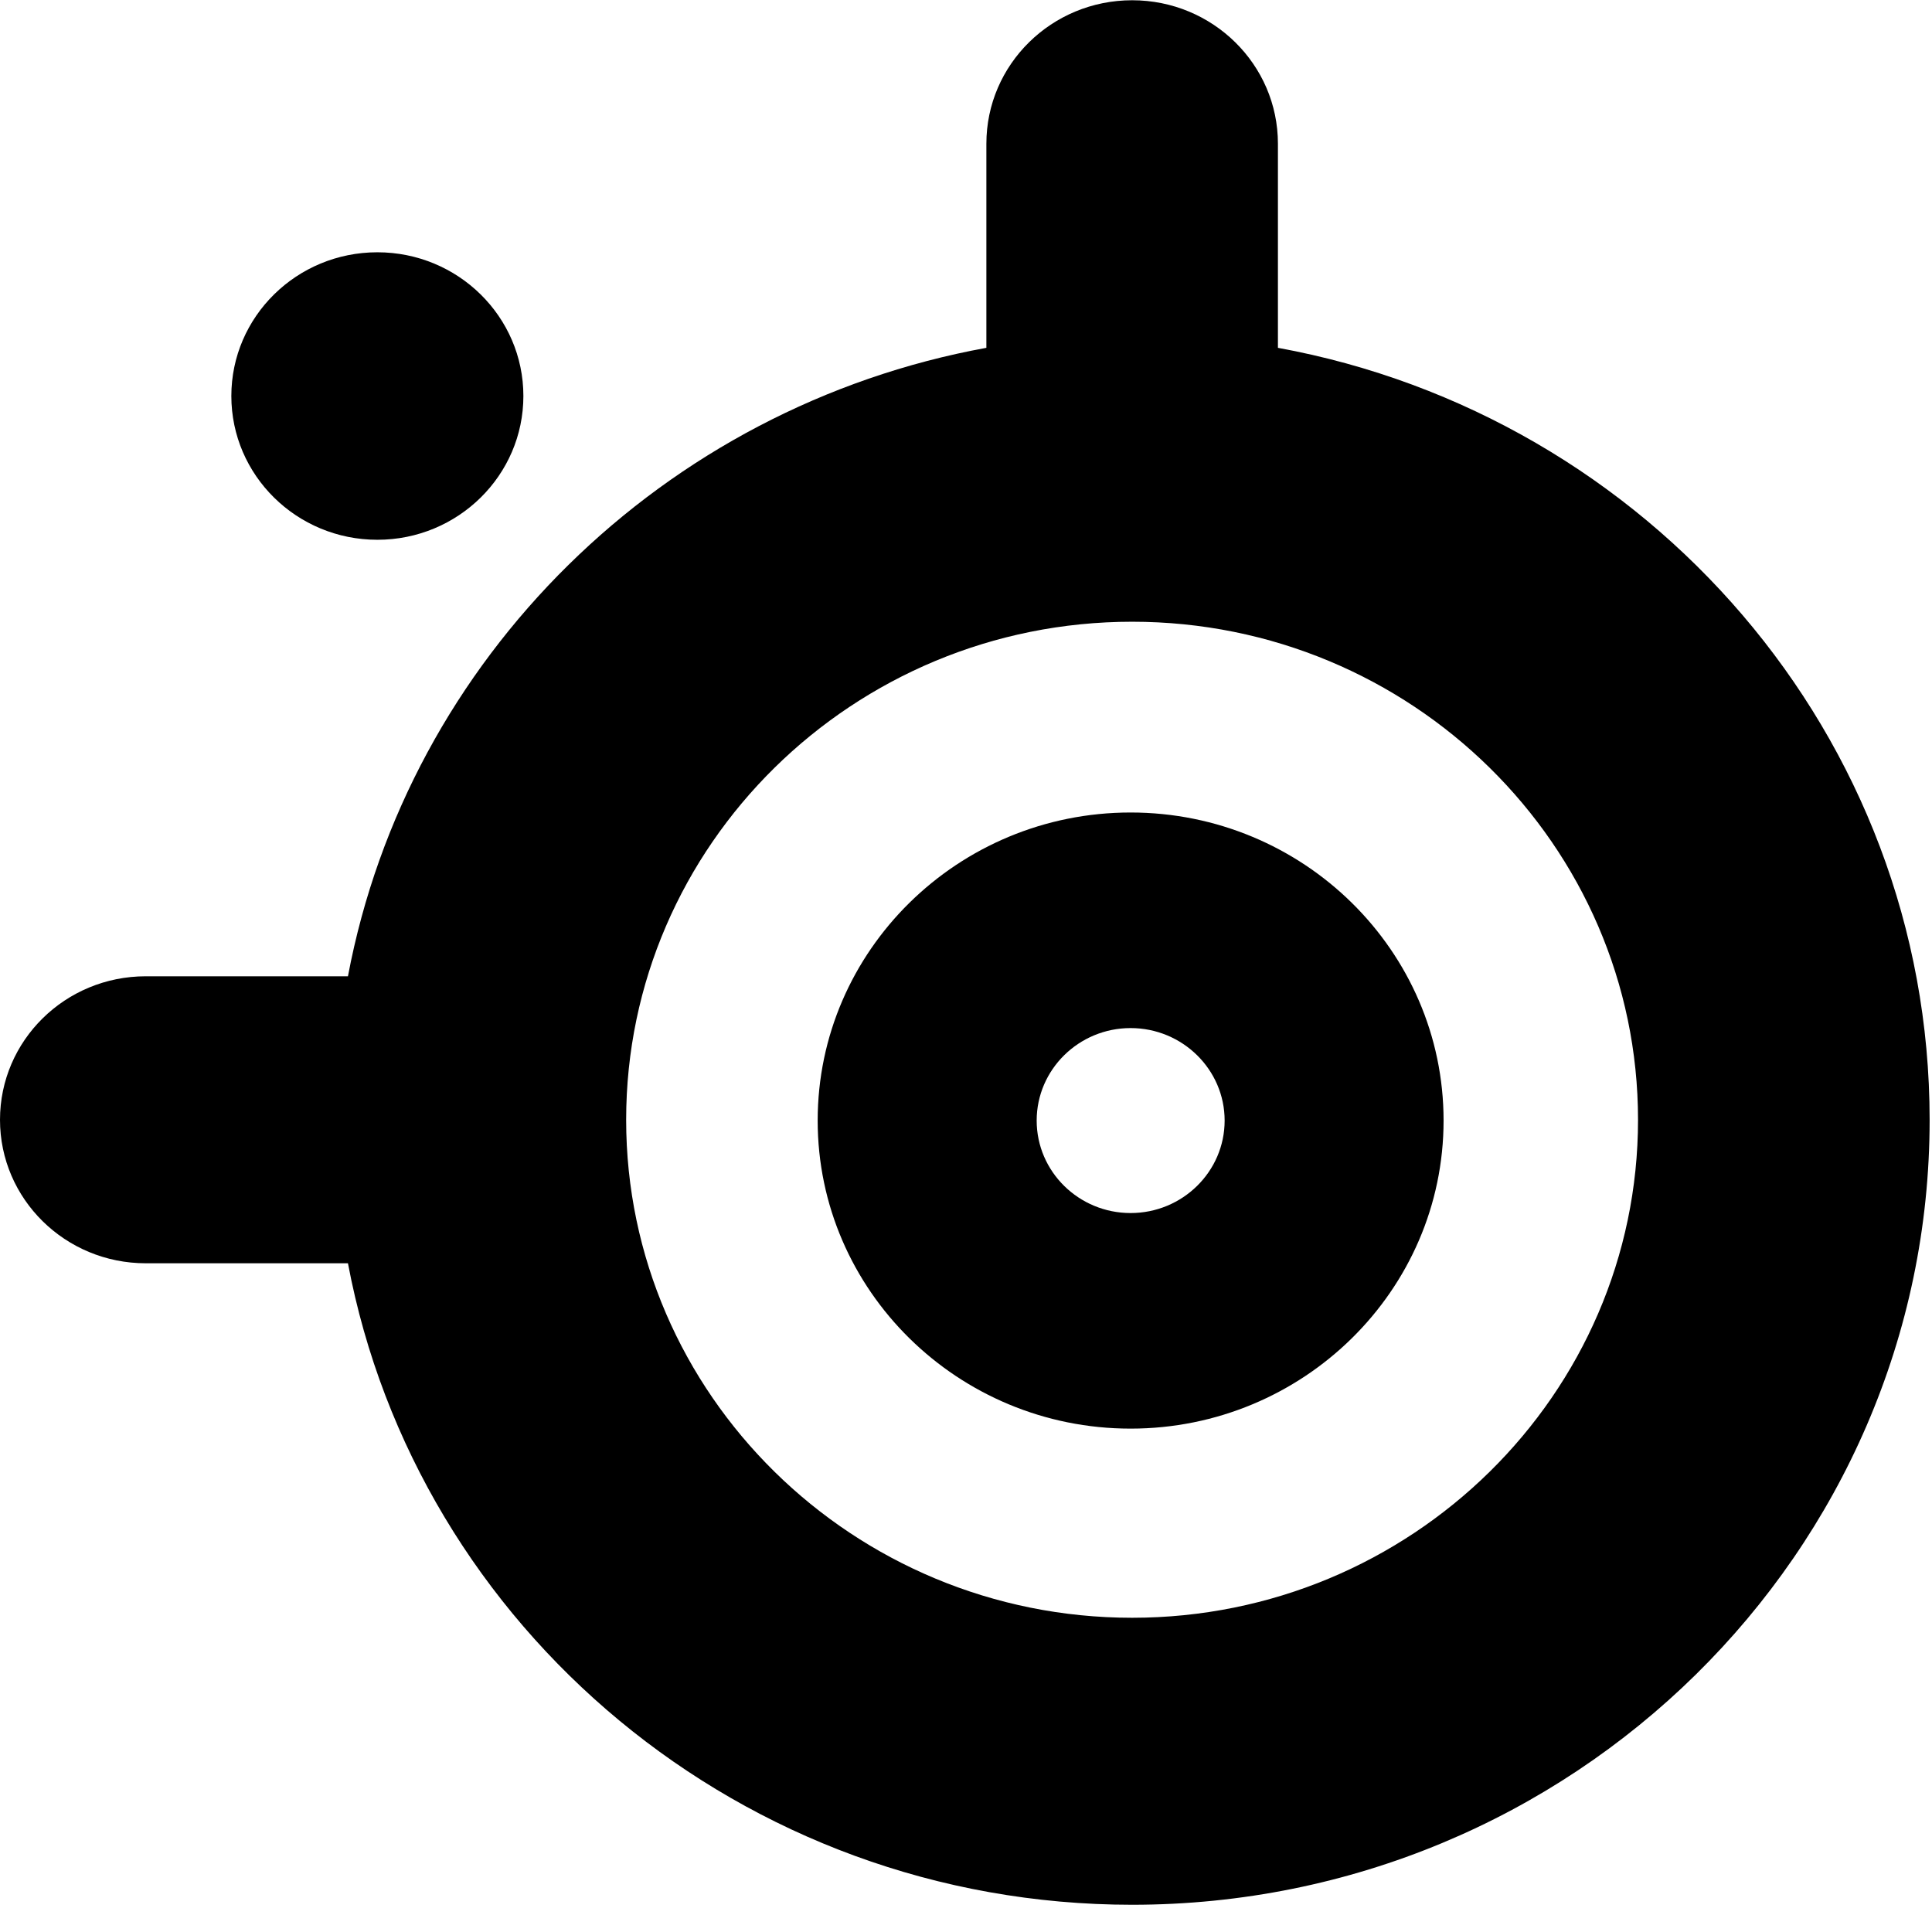
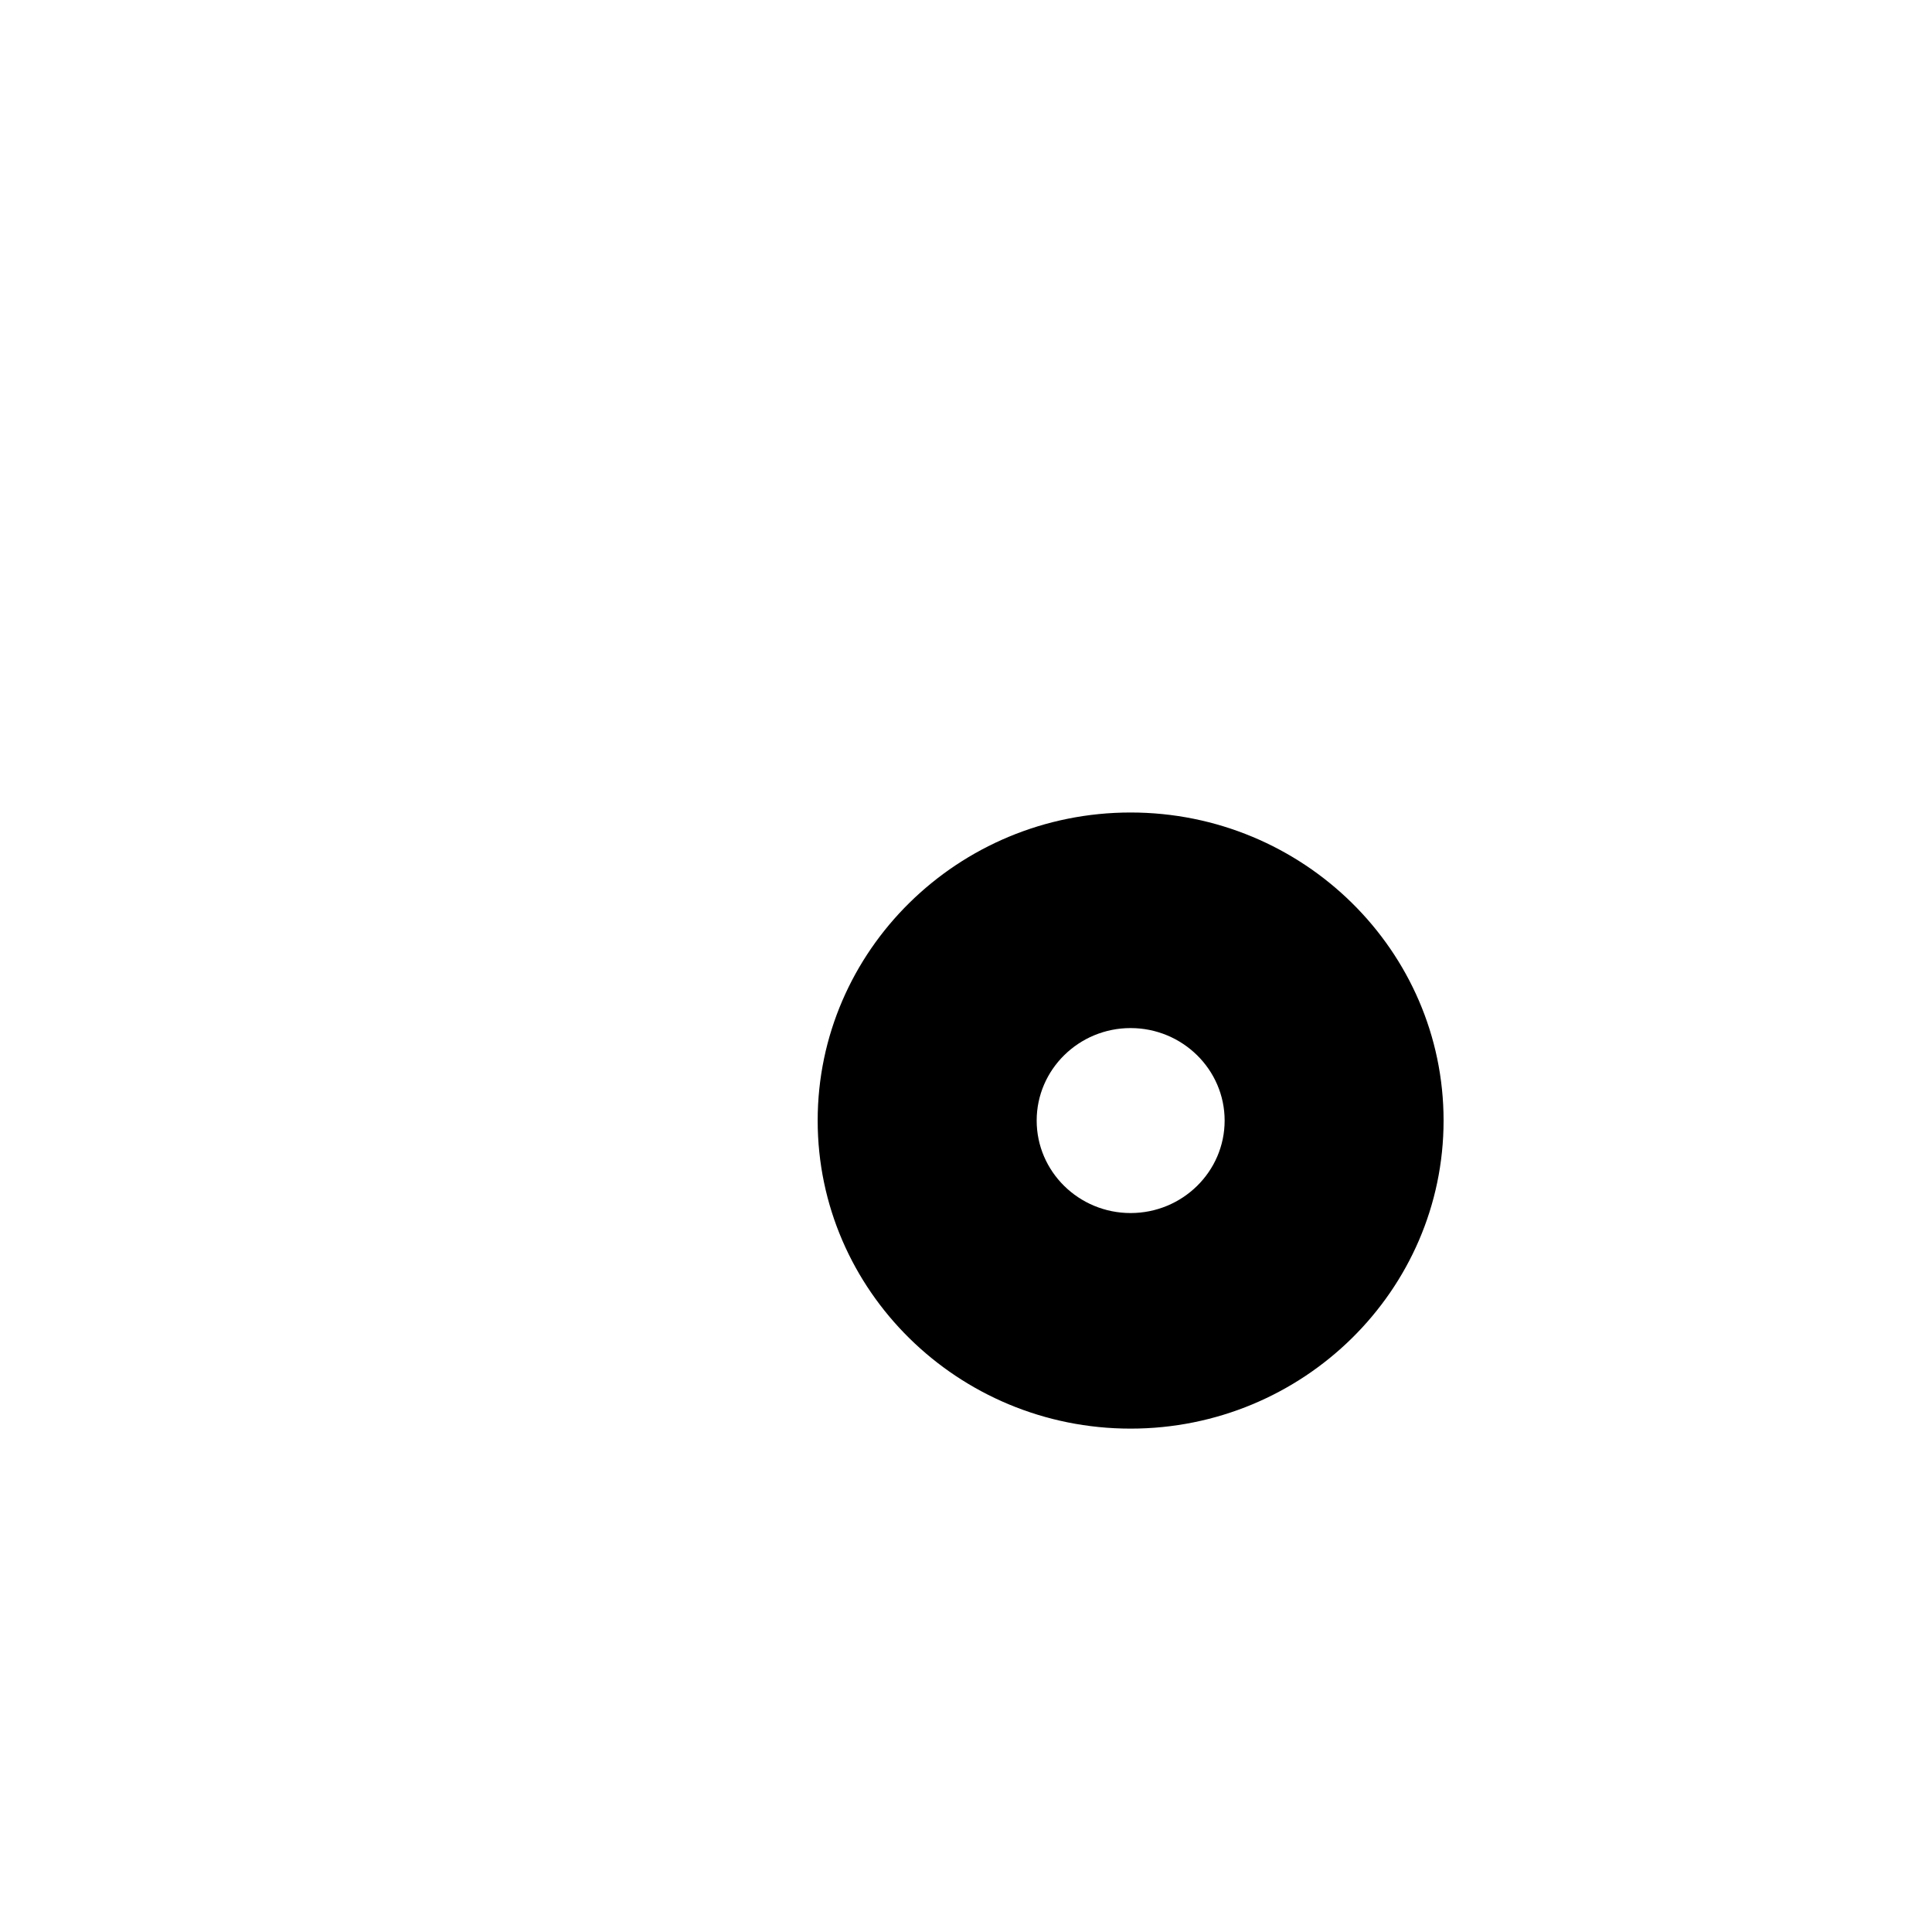
<svg xmlns="http://www.w3.org/2000/svg" width="512" height="512" viewBox="0 0 31 31" fill="none">
  <style>
path {
  fill: black;
}
@media (prefers-color-scheme: dark) {
  path {
    fill: white;
  }
}
</style>
-   <path fill-rule="evenodd" clip-rule="evenodd" d="M18.166 25.958C13.689 25.958 10.047 22.373 10.047 17.968C10.047 13.561 13.689 9.976 18.166 9.976C22.641 9.976 26.283 13.561 26.283 17.968C26.283 22.373 22.641 25.958 18.166 25.958ZM20.505 5.581V2.306C20.505 1.034 19.457 0.004 18.166 0.004C16.874 0.004 15.827 1.034 15.827 2.306V5.581C10.642 6.528 6.545 10.561 5.583 15.665H2.339C1.047 15.665 -0 16.695 -0 17.968C-0 19.239 1.047 20.27 2.339 20.27H5.583C6.686 26.12 11.908 30.563 18.166 30.563C25.221 30.563 30.962 24.913 30.962 17.968C30.962 11.807 26.447 6.667 20.505 5.581Z" />
  <path fill-rule="evenodd" clip-rule="evenodd" d="M16.634 17.98C16.634 17.162 17.31 16.496 18.141 16.496C18.973 16.496 19.65 17.162 19.65 17.98C19.65 18.799 18.973 19.464 18.141 19.464C17.31 19.464 16.634 18.799 16.634 17.98ZM13.12 17.98C13.12 20.706 15.372 22.923 18.141 22.923C20.91 22.923 23.163 20.706 23.163 17.98C23.163 15.254 20.91 13.037 18.141 13.037C15.372 13.037 13.12 15.254 13.12 17.98Z" />
-   <path fill-rule="evenodd" clip-rule="evenodd" d="M8.398 6.354C8.398 7.627 7.349 8.661 6.055 8.661C4.761 8.661 3.712 7.627 3.712 6.354C3.712 5.081 4.761 4.048 6.055 4.048C7.349 4.048 8.398 5.081 8.398 6.354Z" />
</svg>